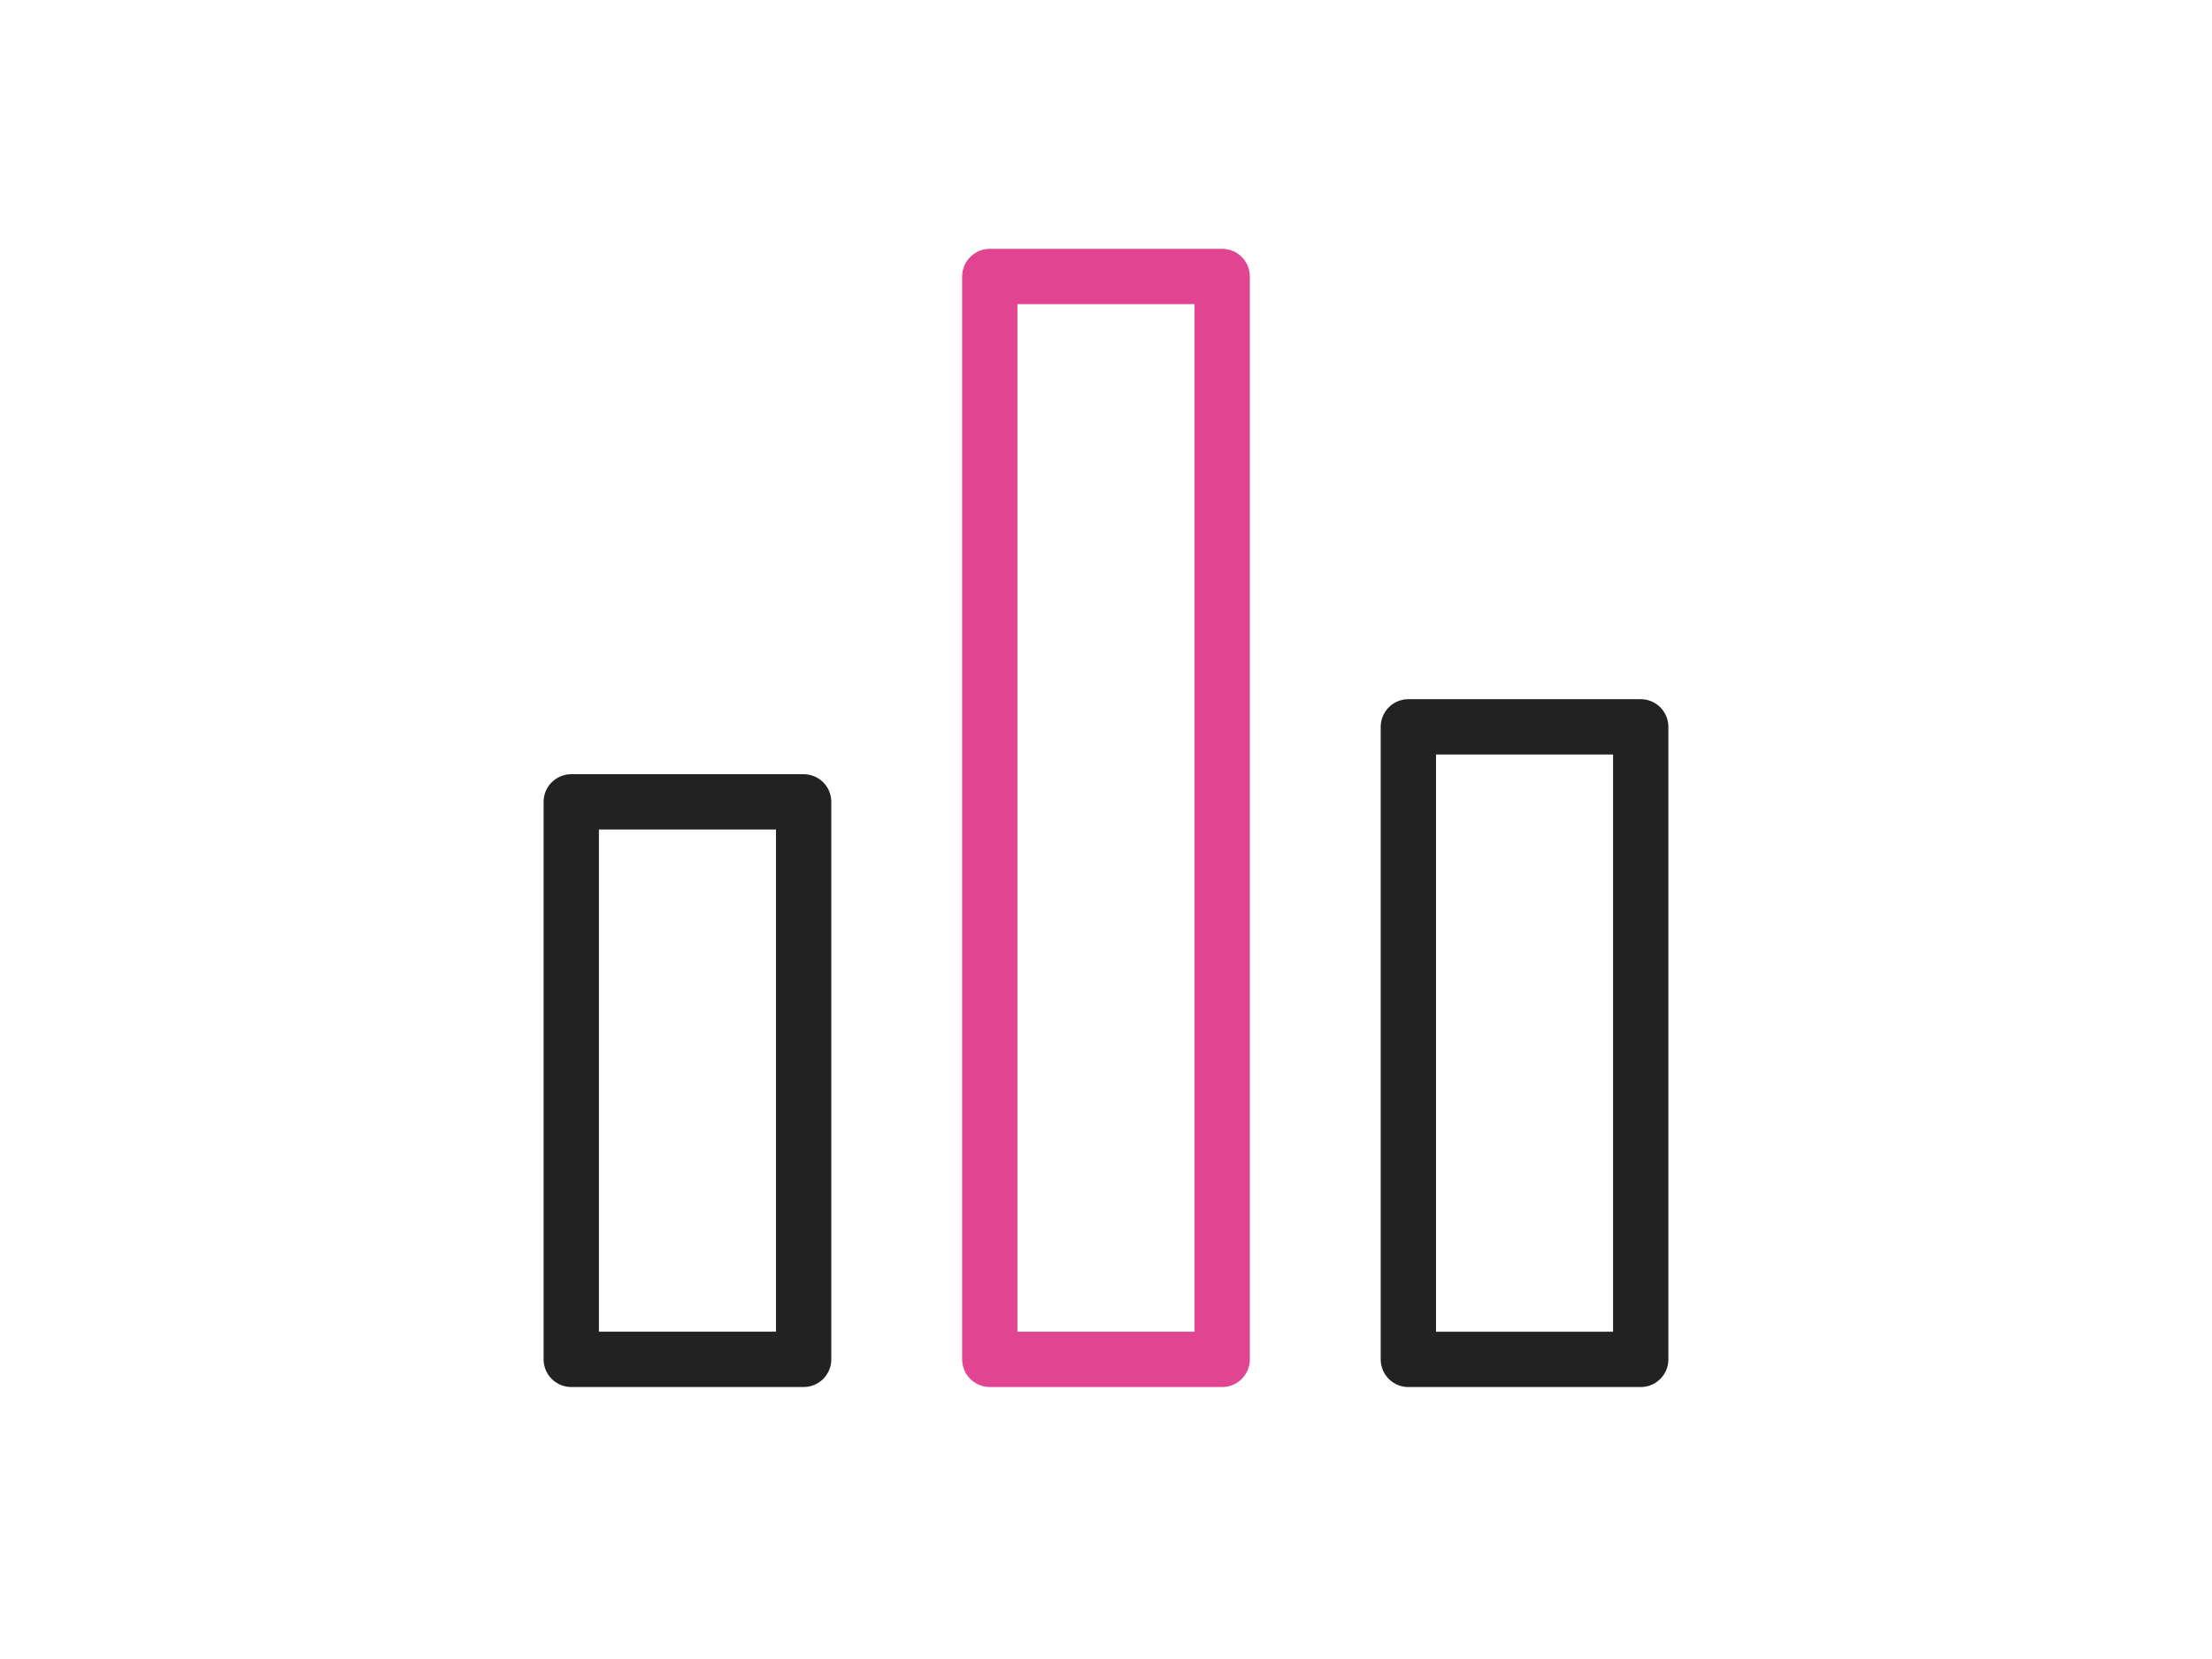
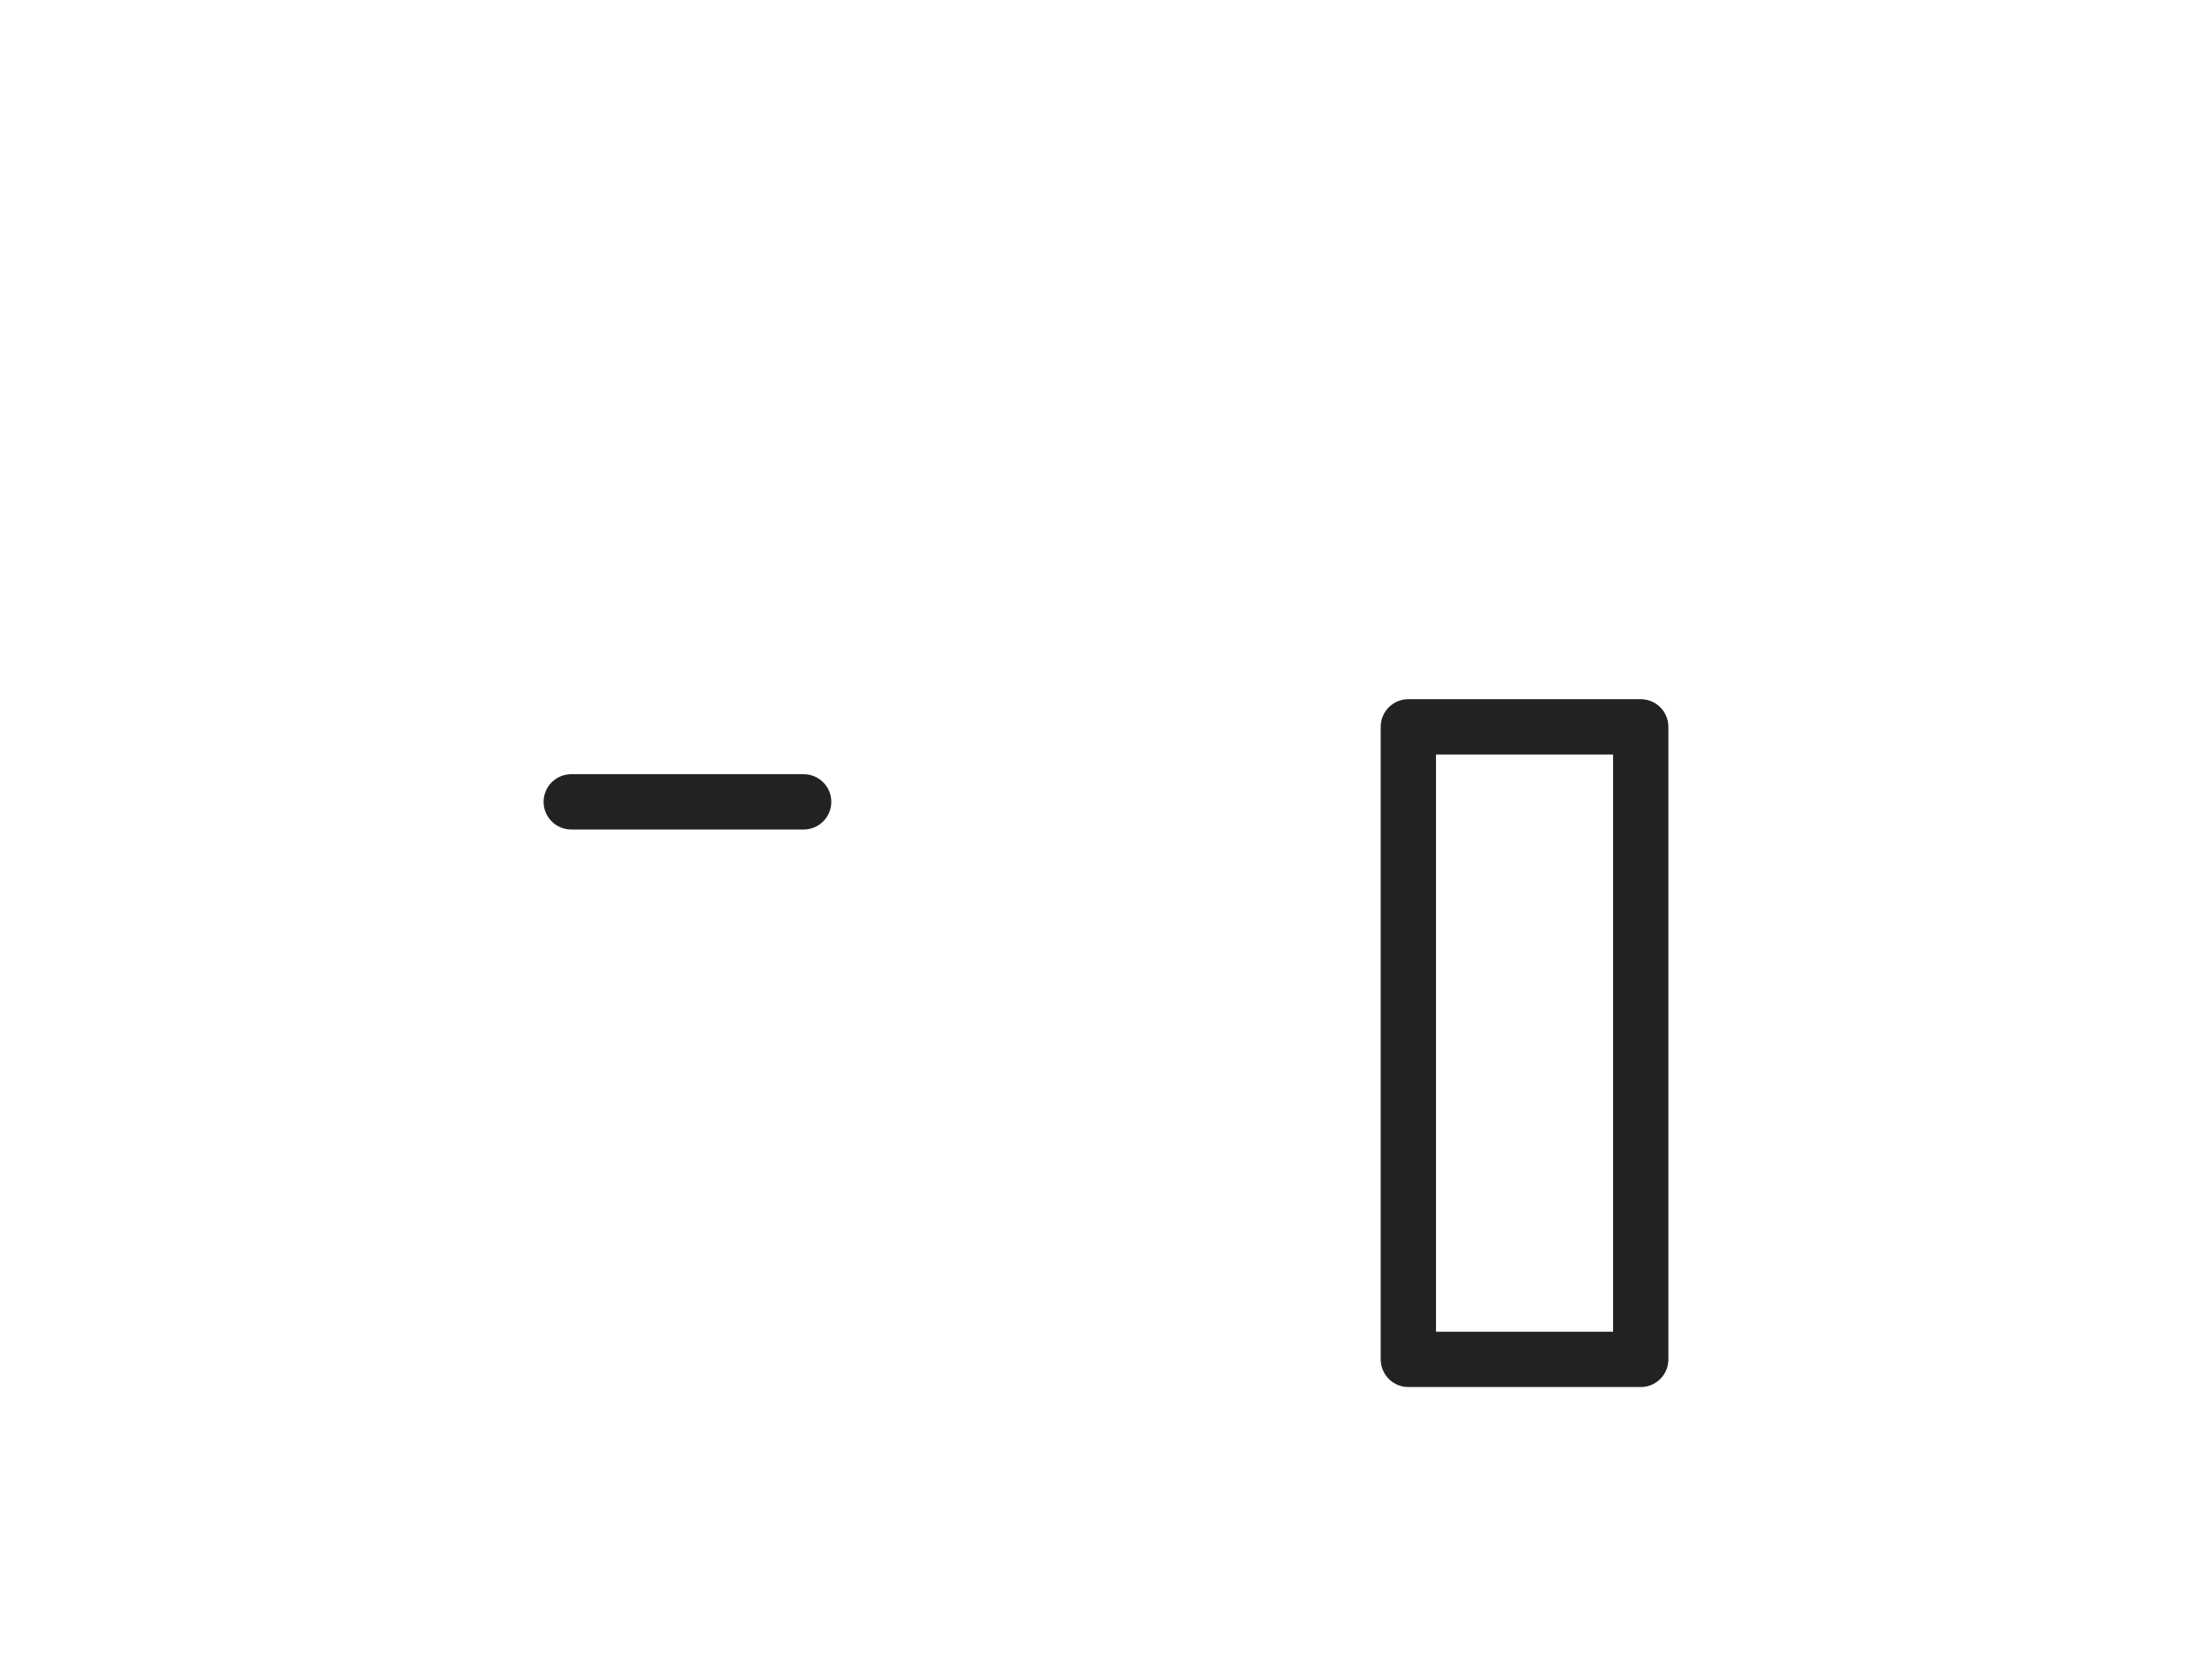
<svg xmlns="http://www.w3.org/2000/svg" width="80" height="60" viewBox="0 0 80 60" fill="none">
-   <path d="M29.065 29H20.66V49.163H29.065V29Z" stroke="#222222" stroke-width="2" stroke-linecap="round" stroke-linejoin="round" />
-   <path d="M44.202 10H35.797V49.163H44.202V10Z" stroke="#E14591" stroke-width="2" stroke-linecap="round" stroke-linejoin="round" />
+   <path d="M29.065 29H20.66H29.065V29Z" stroke="#222222" stroke-width="2" stroke-linecap="round" stroke-linejoin="round" />
  <path d="M59.339 26.287H50.935V49.164H59.339V26.287Z" stroke="#222222" stroke-width="2" stroke-linecap="round" stroke-linejoin="round" />
</svg>